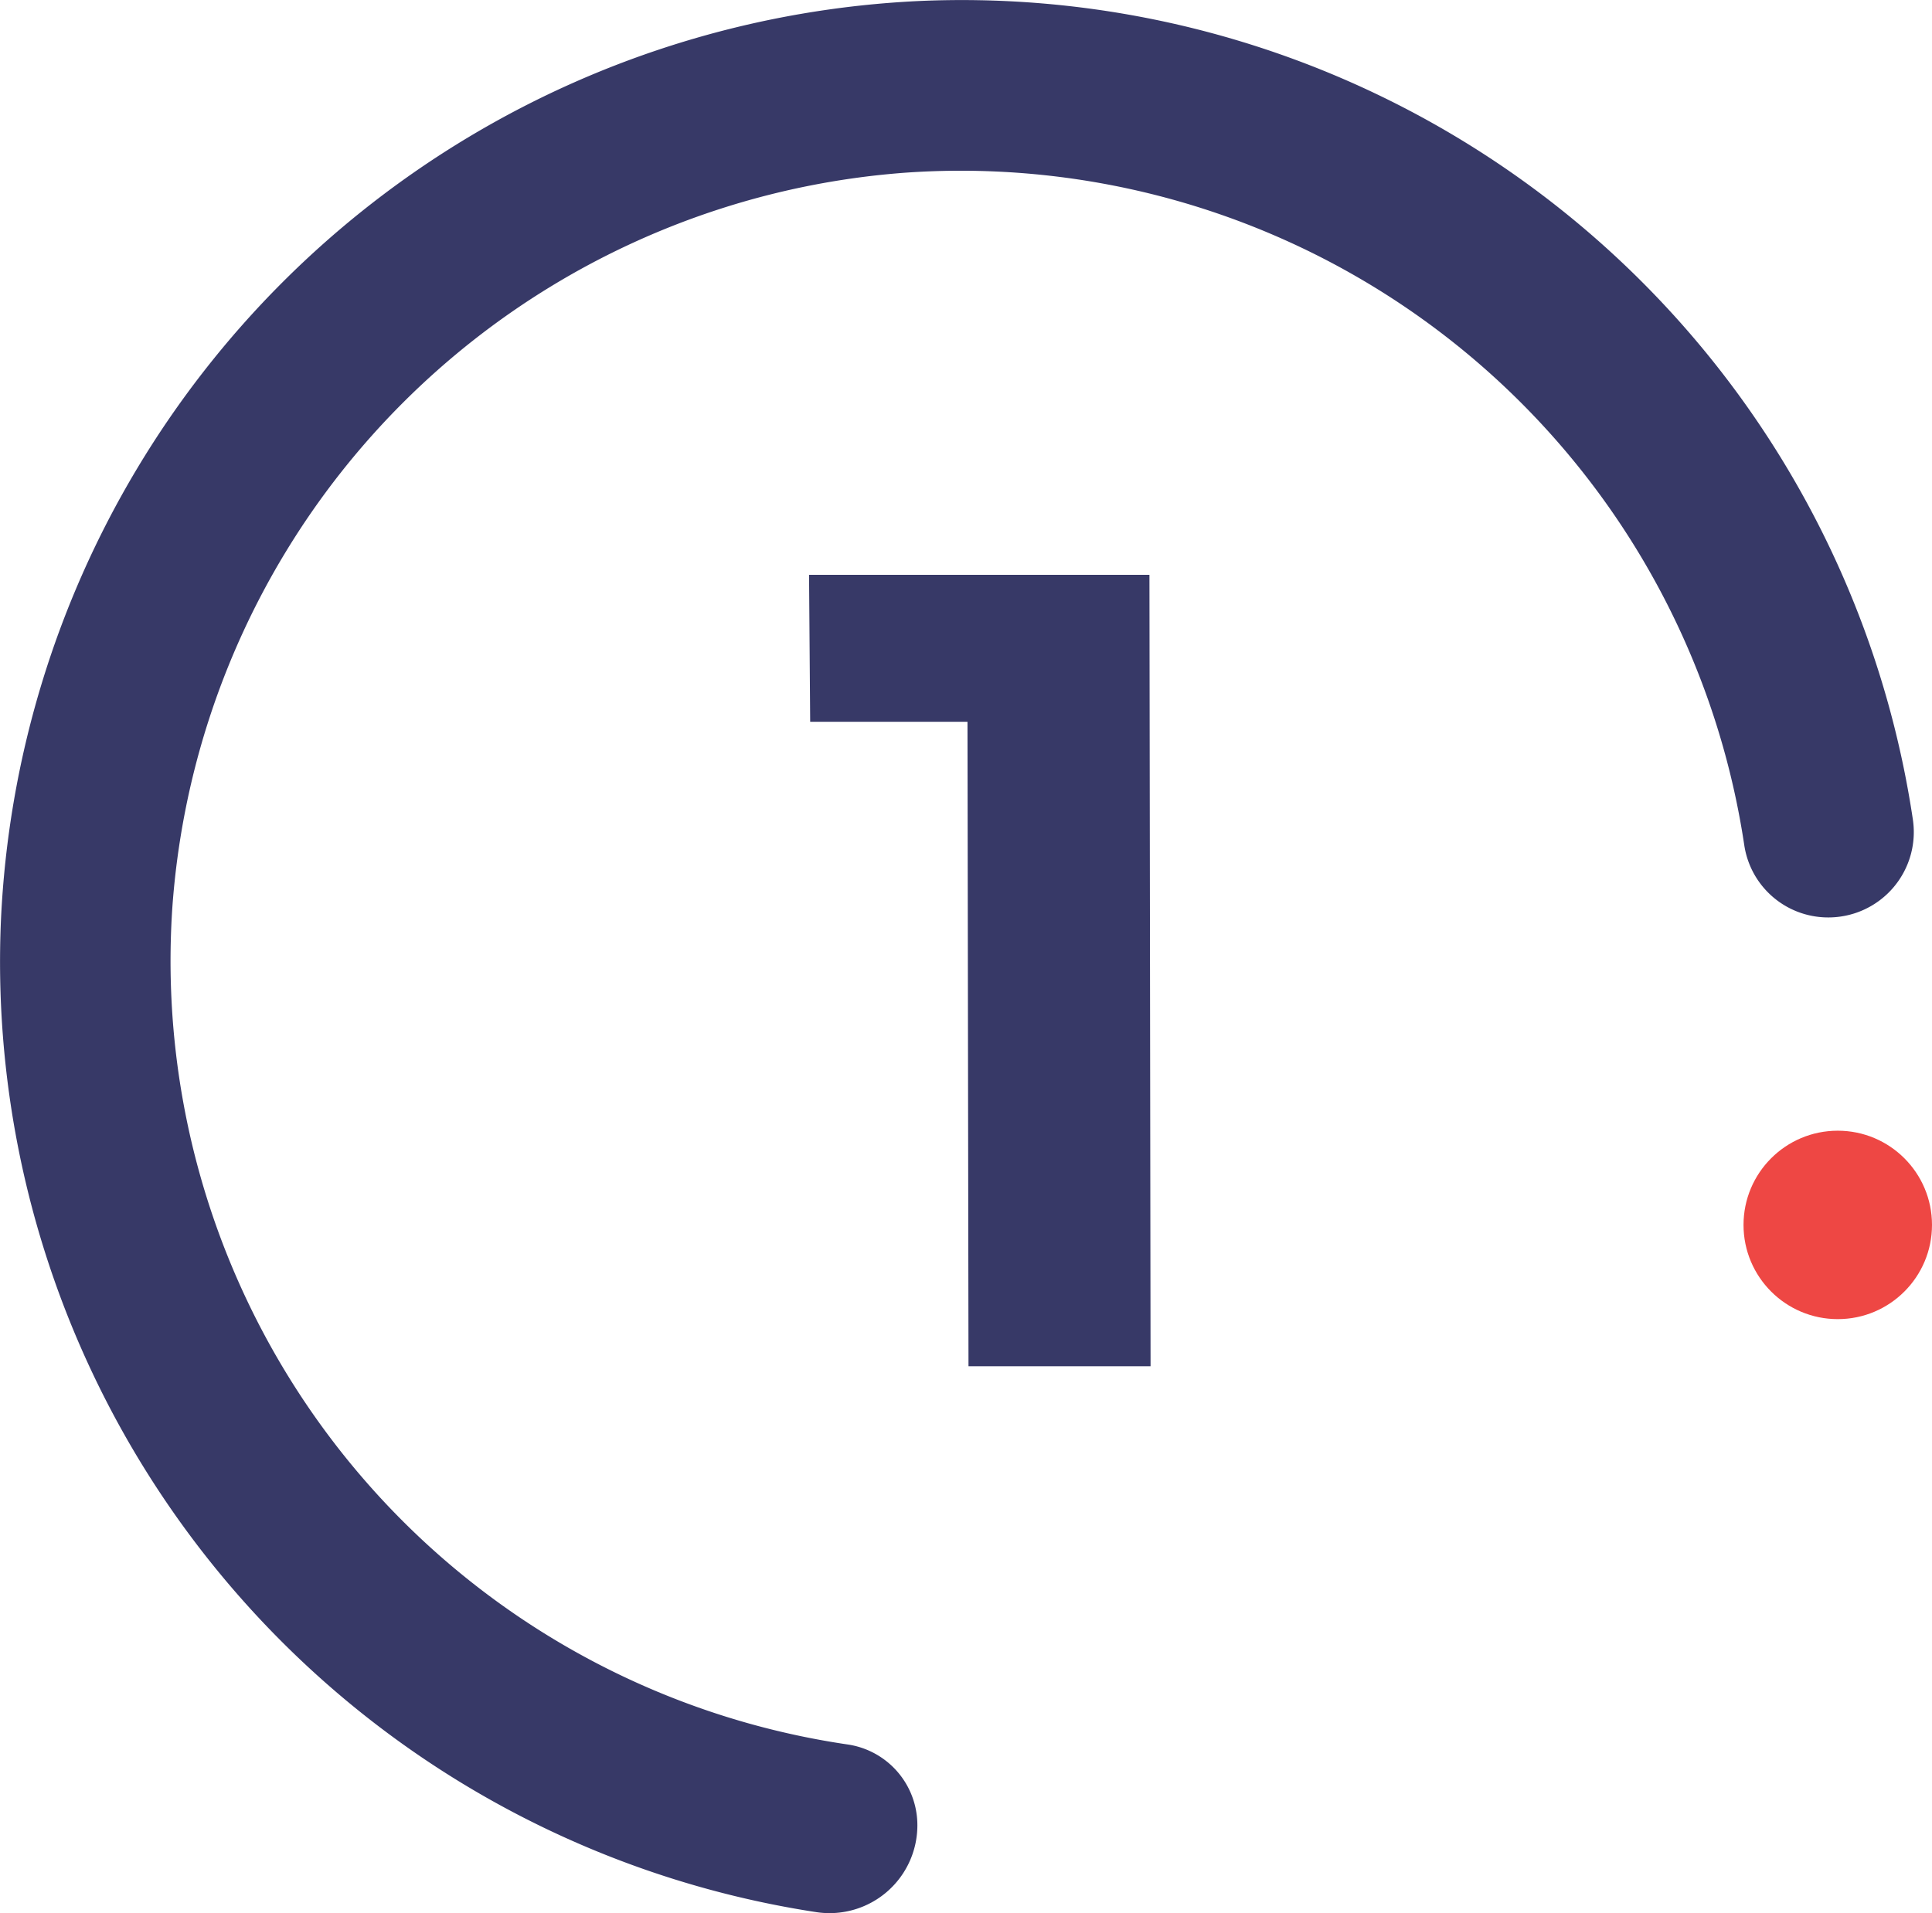
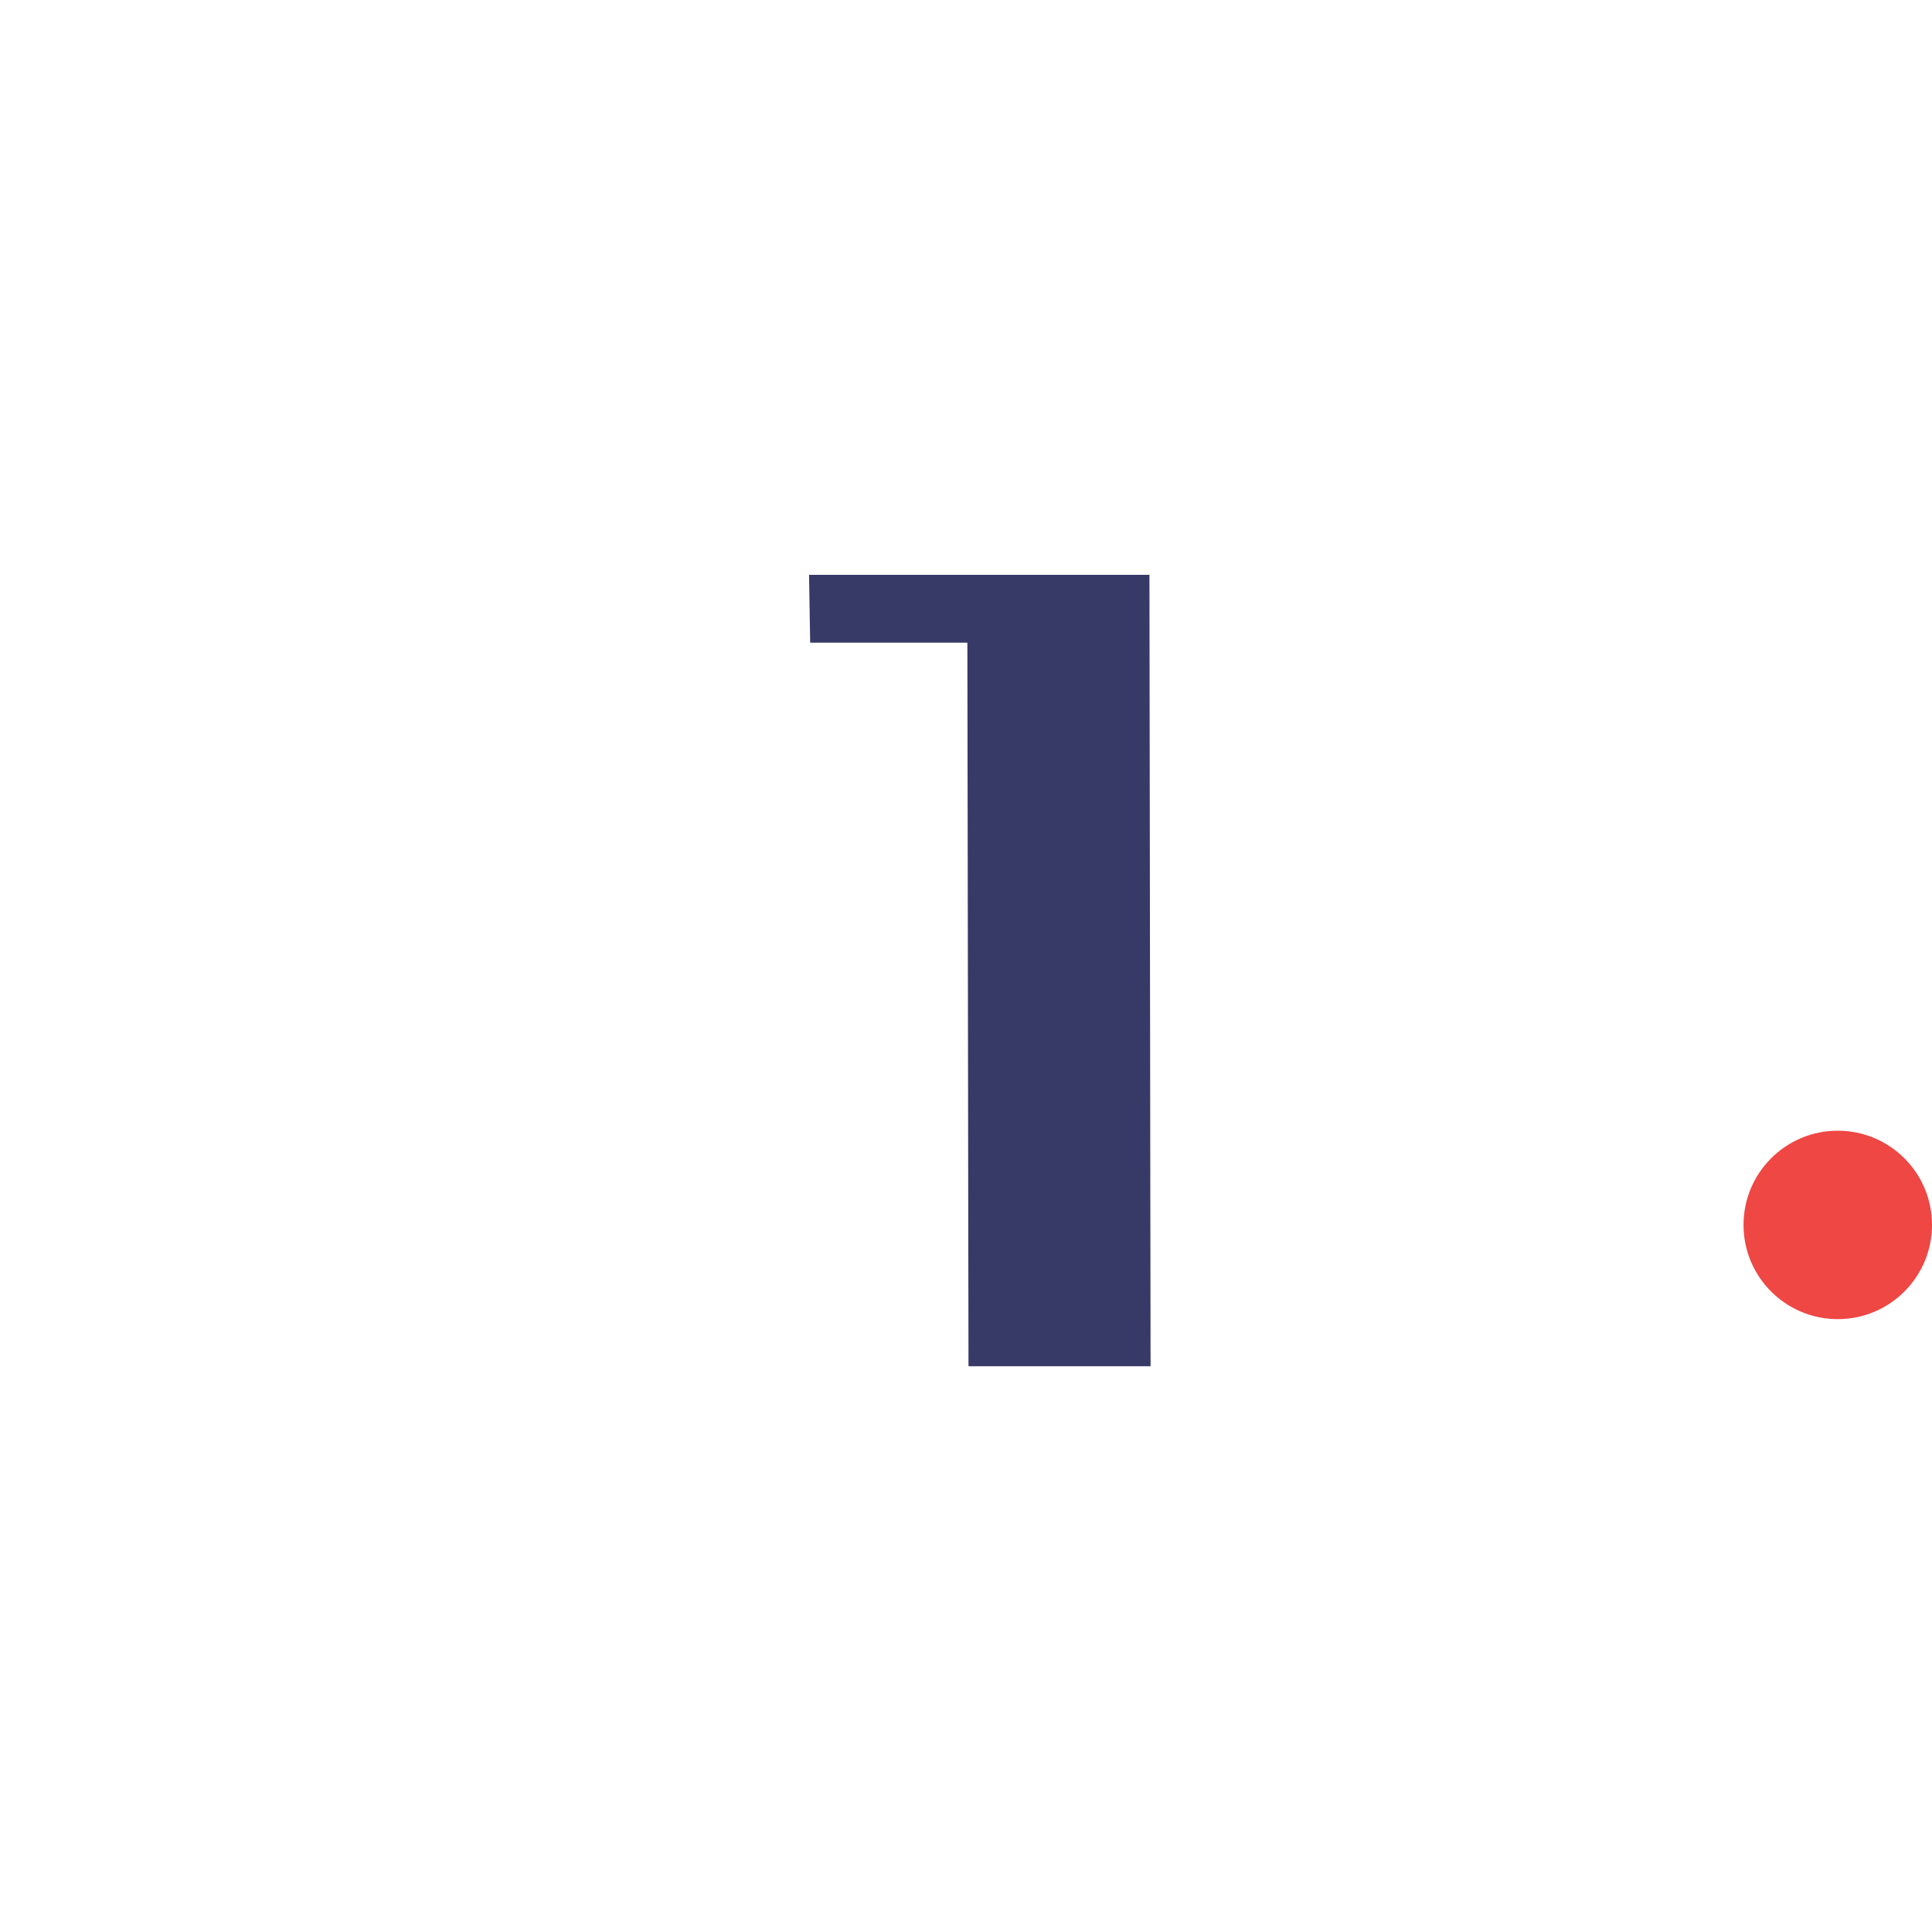
<svg xmlns="http://www.w3.org/2000/svg" width="41.002" height="40.611" viewBox="0 0 41.002 40.611">
  <g id="Group_110600" data-name="Group 110600" transform="translate(-198.998 -5995.998)">
-     <path id="Path_86897" data-name="Path 86897" d="M-113.443,257.018a19.468,19.468,0,0,0-18.539,18.539A19.408,19.408,0,0,0-115.524,295.6a.864.864,0,0,0,.991-.854h0a.731.731,0,0,0-.62-.727,17.812,17.812,0,0,1-15.186-18.87,17.842,17.842,0,0,1,16.483-16.483,17.812,17.812,0,0,1,18.861,15.126.8.8,0,0,0,.8.681h0a.812.812,0,0,0,.8-.931A19.408,19.408,0,0,0-113.443,257.018Z" transform="translate(332 5740)" stroke="#373967" stroke-width="2" />
    <circle id="Ellipse_734" data-name="Ellipse 734" cx="2" cy="2" r="2" transform="translate(236 6020)" fill="#ee4744" />
-     <path id="Path_102901" data-name="Path 102901" d="M3.552,0,3.528-15.36l1.68,1.68H.192L.168-16.8H7.392L7.416,0Z" transform="translate(216 6025)" fill="#373967" />
+     <path id="Path_102901" data-name="Path 102901" d="M3.552,0,3.528-15.36H.192L.168-16.8H7.392L7.416,0Z" transform="translate(216 6025)" fill="#373967" />
  </g>
</svg>